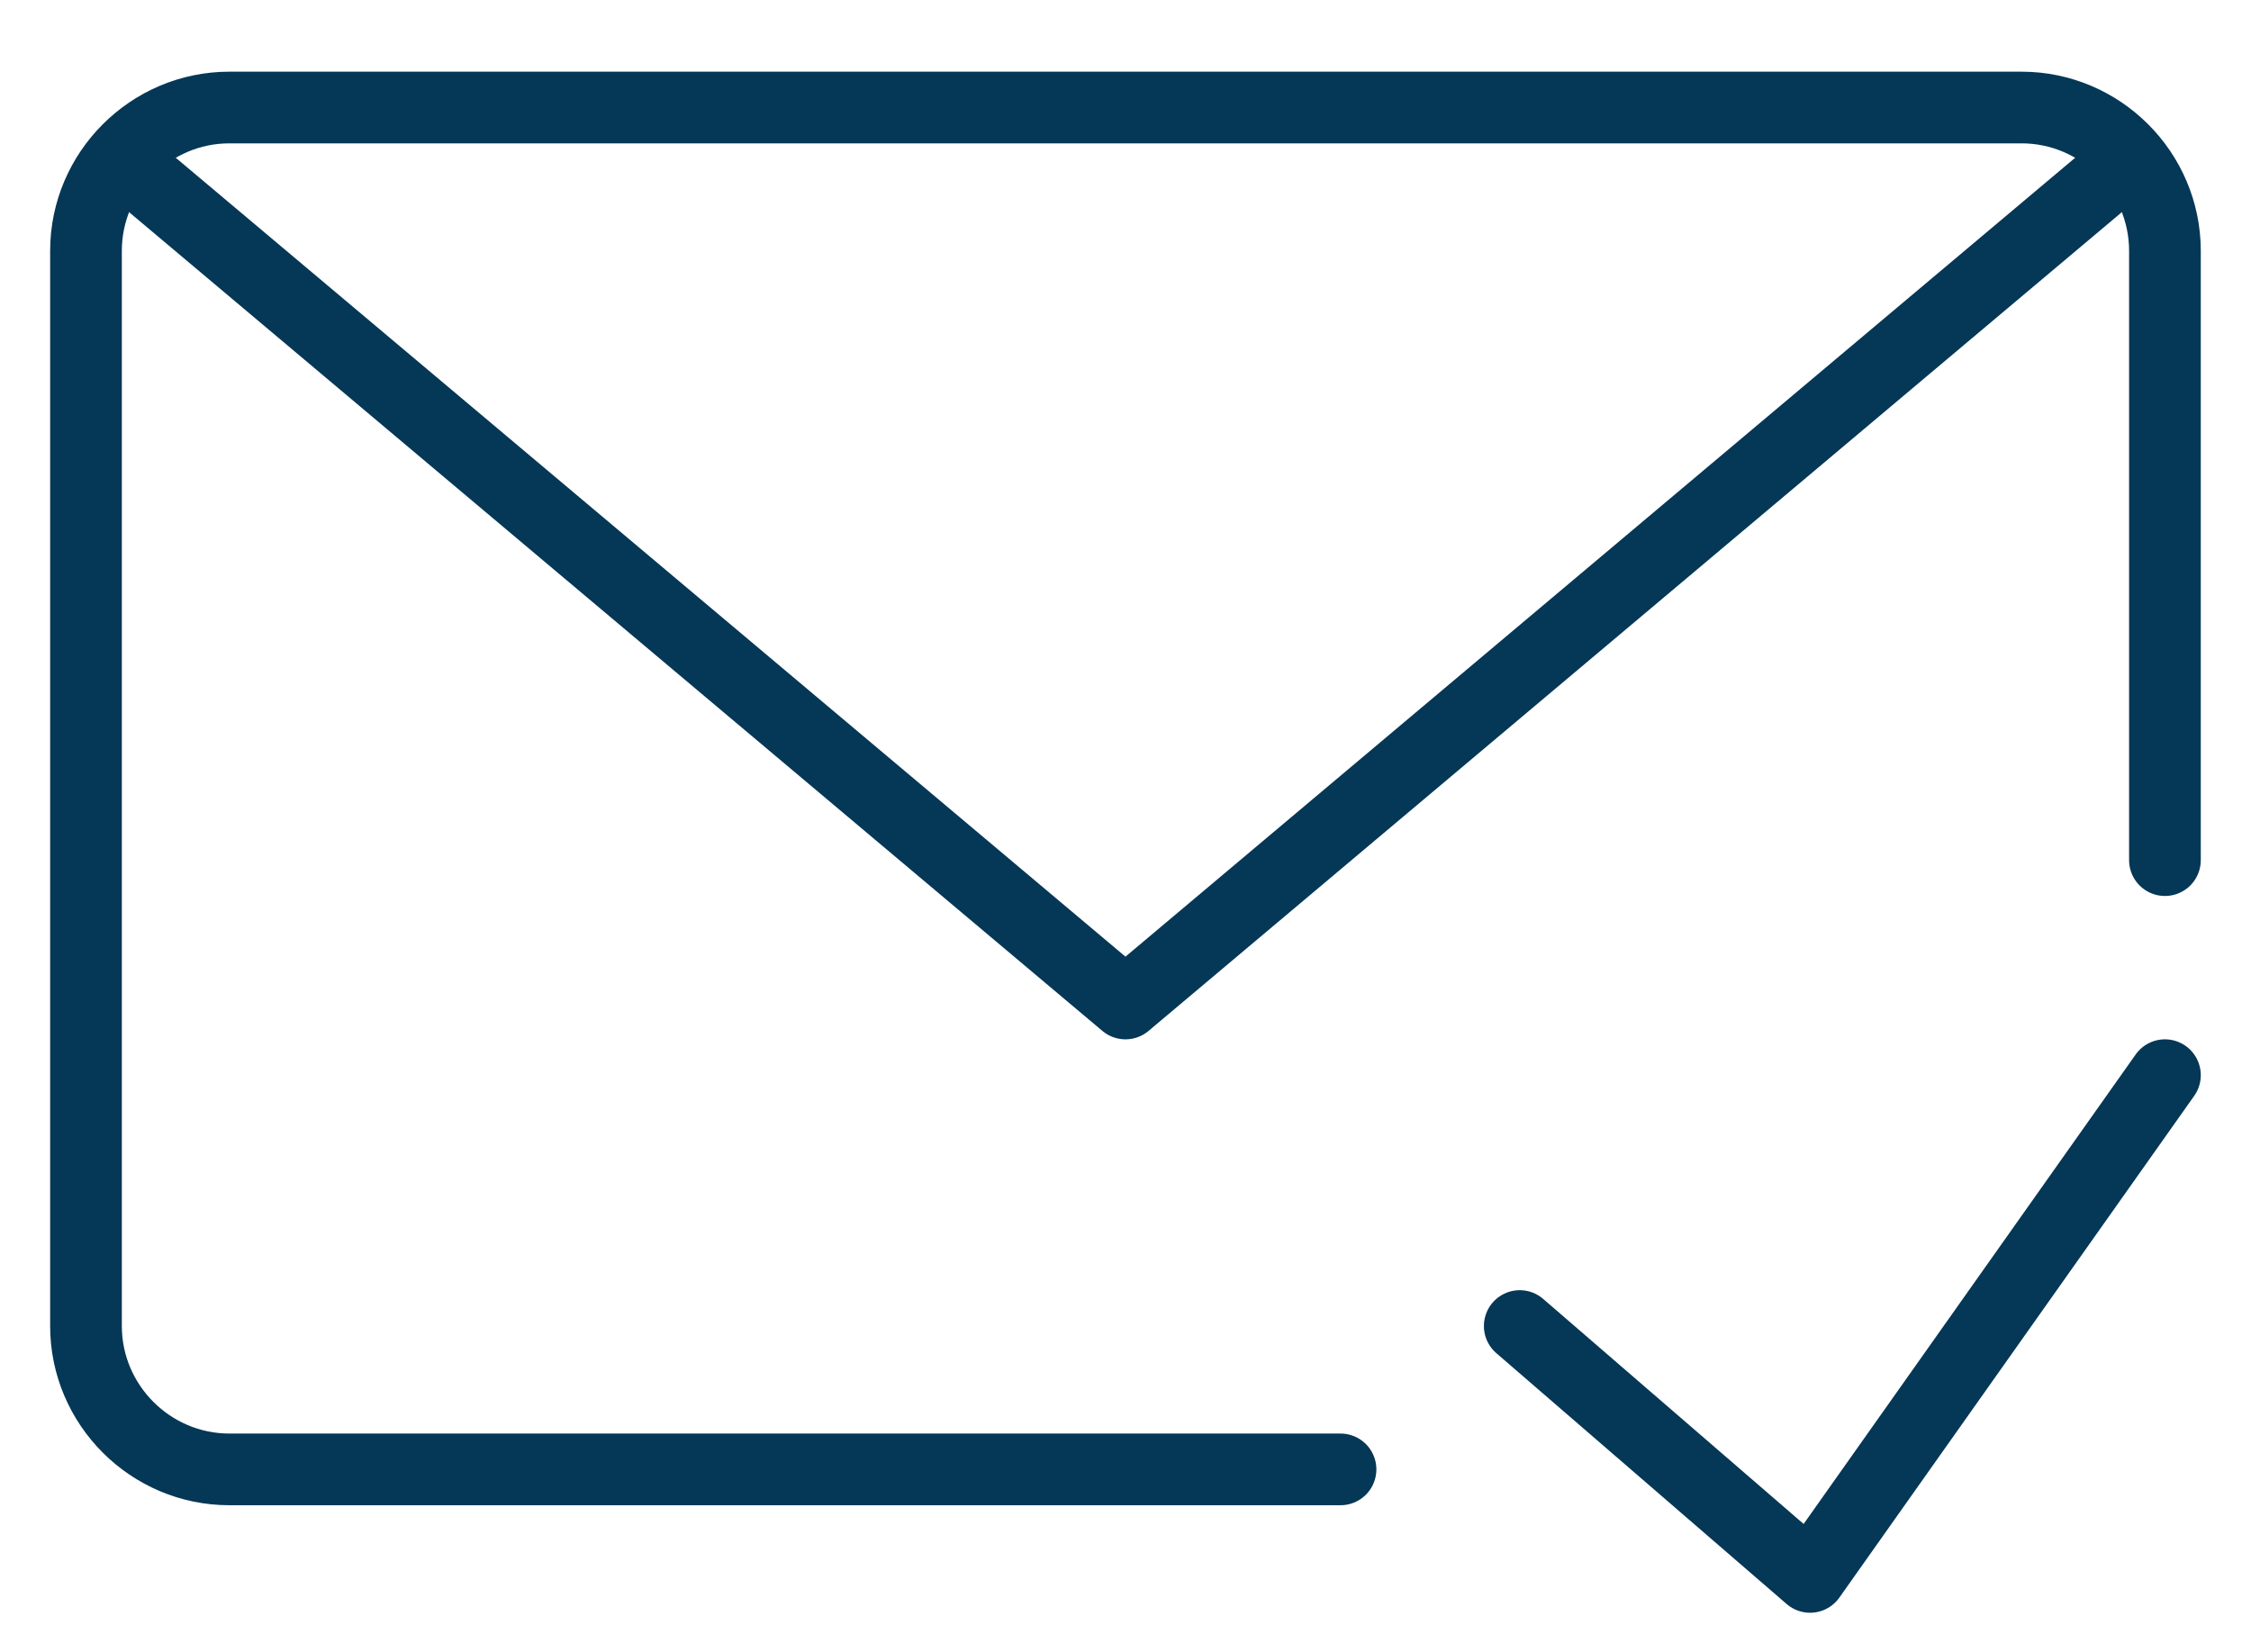
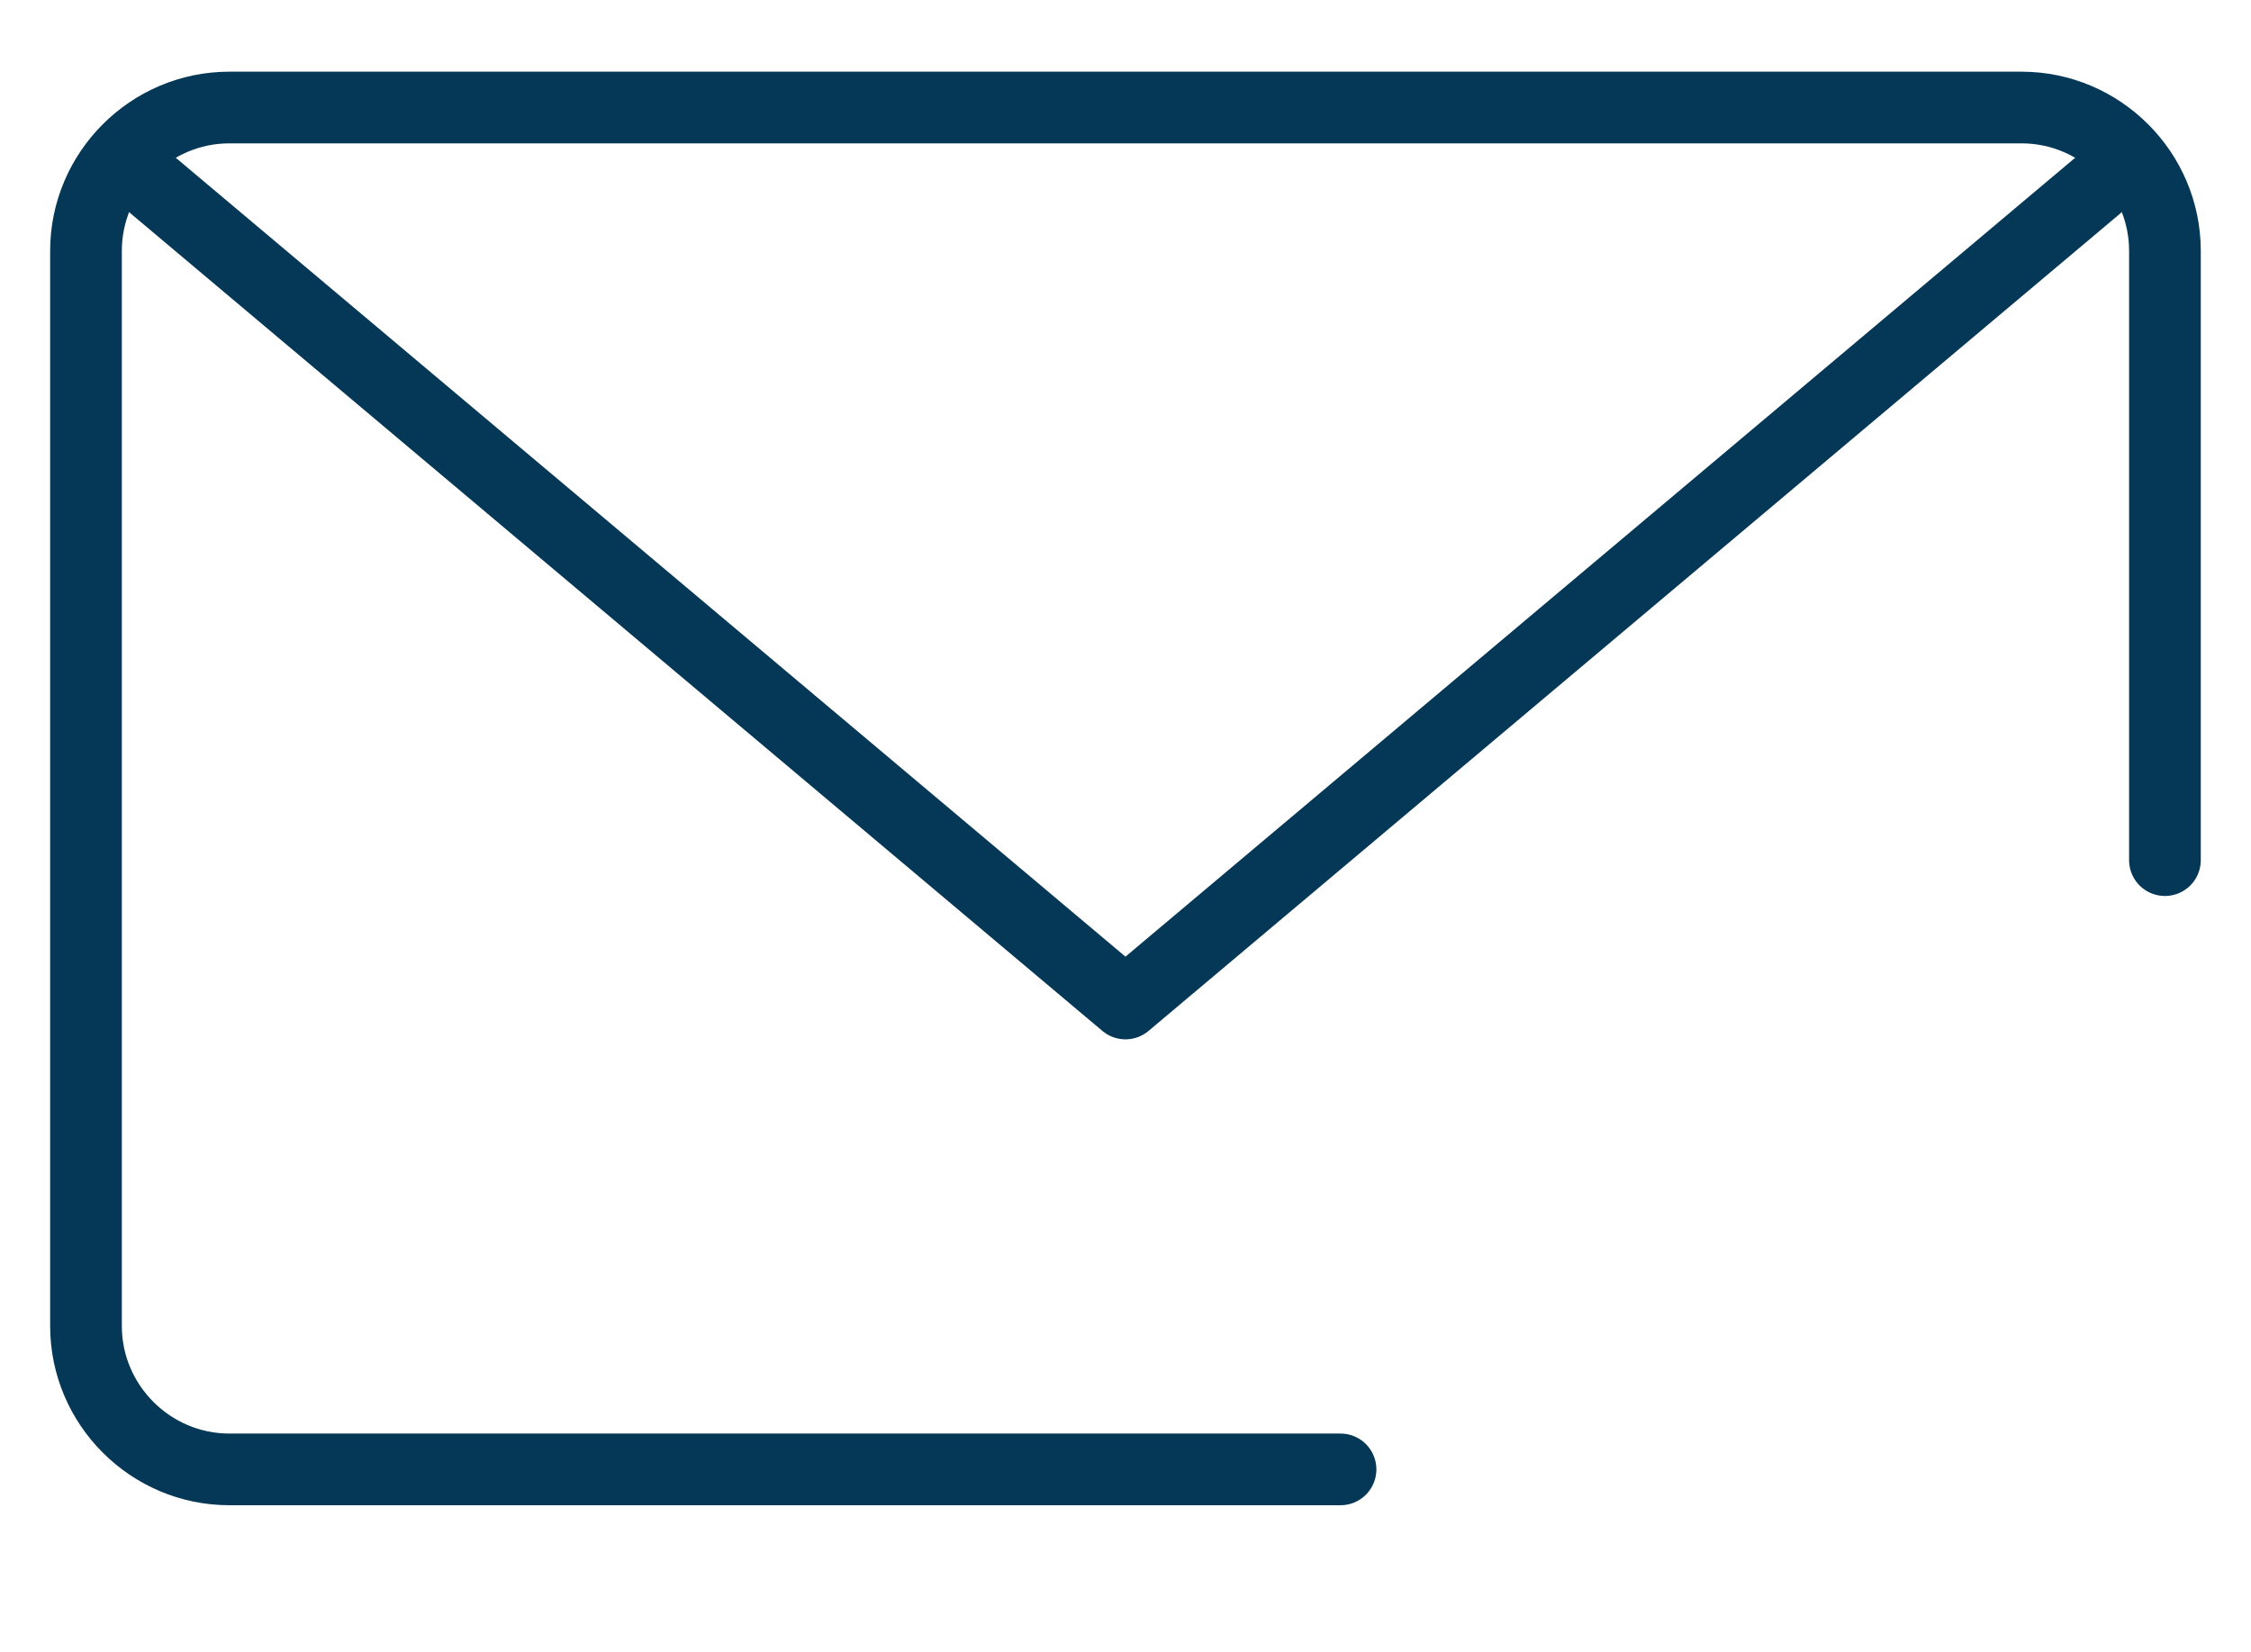
<svg xmlns="http://www.w3.org/2000/svg" version="1.1" id="Layer_1" x="0px" y="0px" viewBox="0 0 62.8 46.1" style="enable-background:new 0 0 62.8 46.1;" xml:space="preserve">
  <style type="text/css">
	.st0{fill:none;stroke:#053756;stroke-width:2;stroke-linecap:round;stroke-linejoin:round;}
</style>
  <g id="Group_16274" transform="translate(-828.001 -1276)">
-     <path id="Path_32125" class="st0" d="M888.4,1306l-9.9,14l-8.1-7" />
    <path id="Path_32123" class="st0" d="M886.5,1281.2l-27.1,22.8l-27.1-22.8" />
    <path id="Path_32124" class="st0" d="M865.4,1317h-31c-2.2,0-4-1.8-4-4v-30c0-2.2,1.8-4,4-4h50c2.2,0,4,1.8,4,4v17" />
  </g>
</svg>